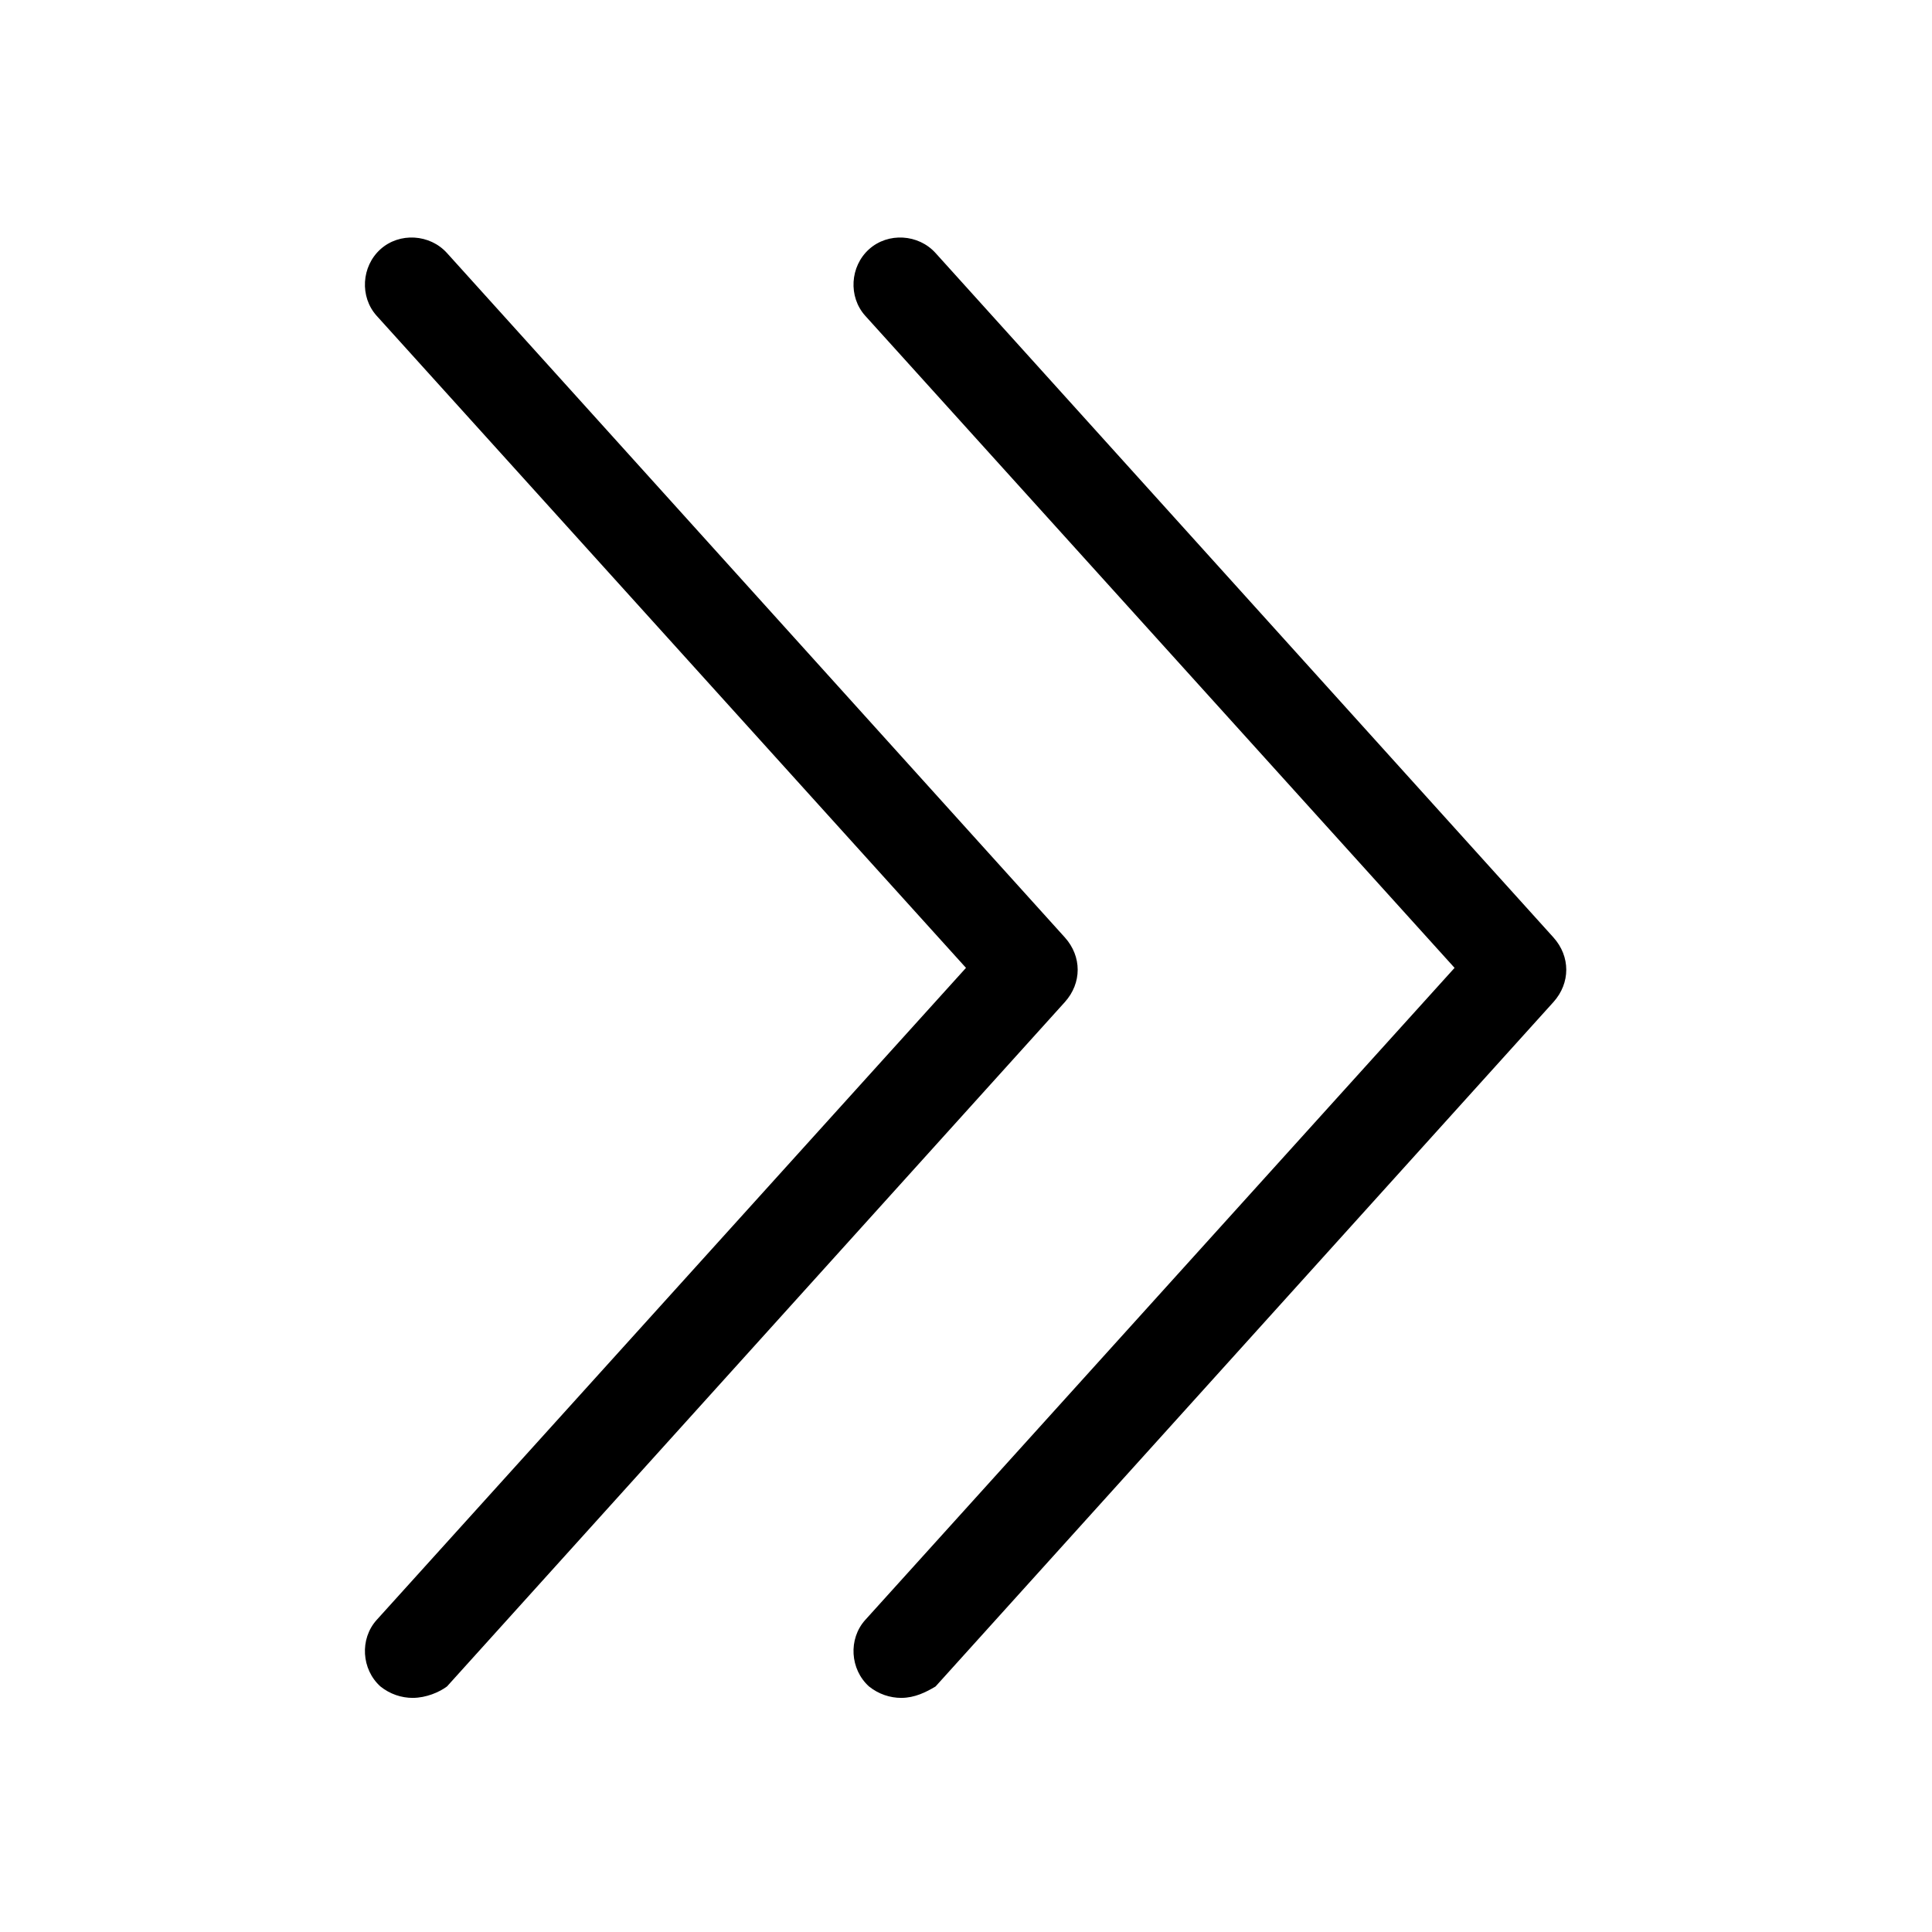
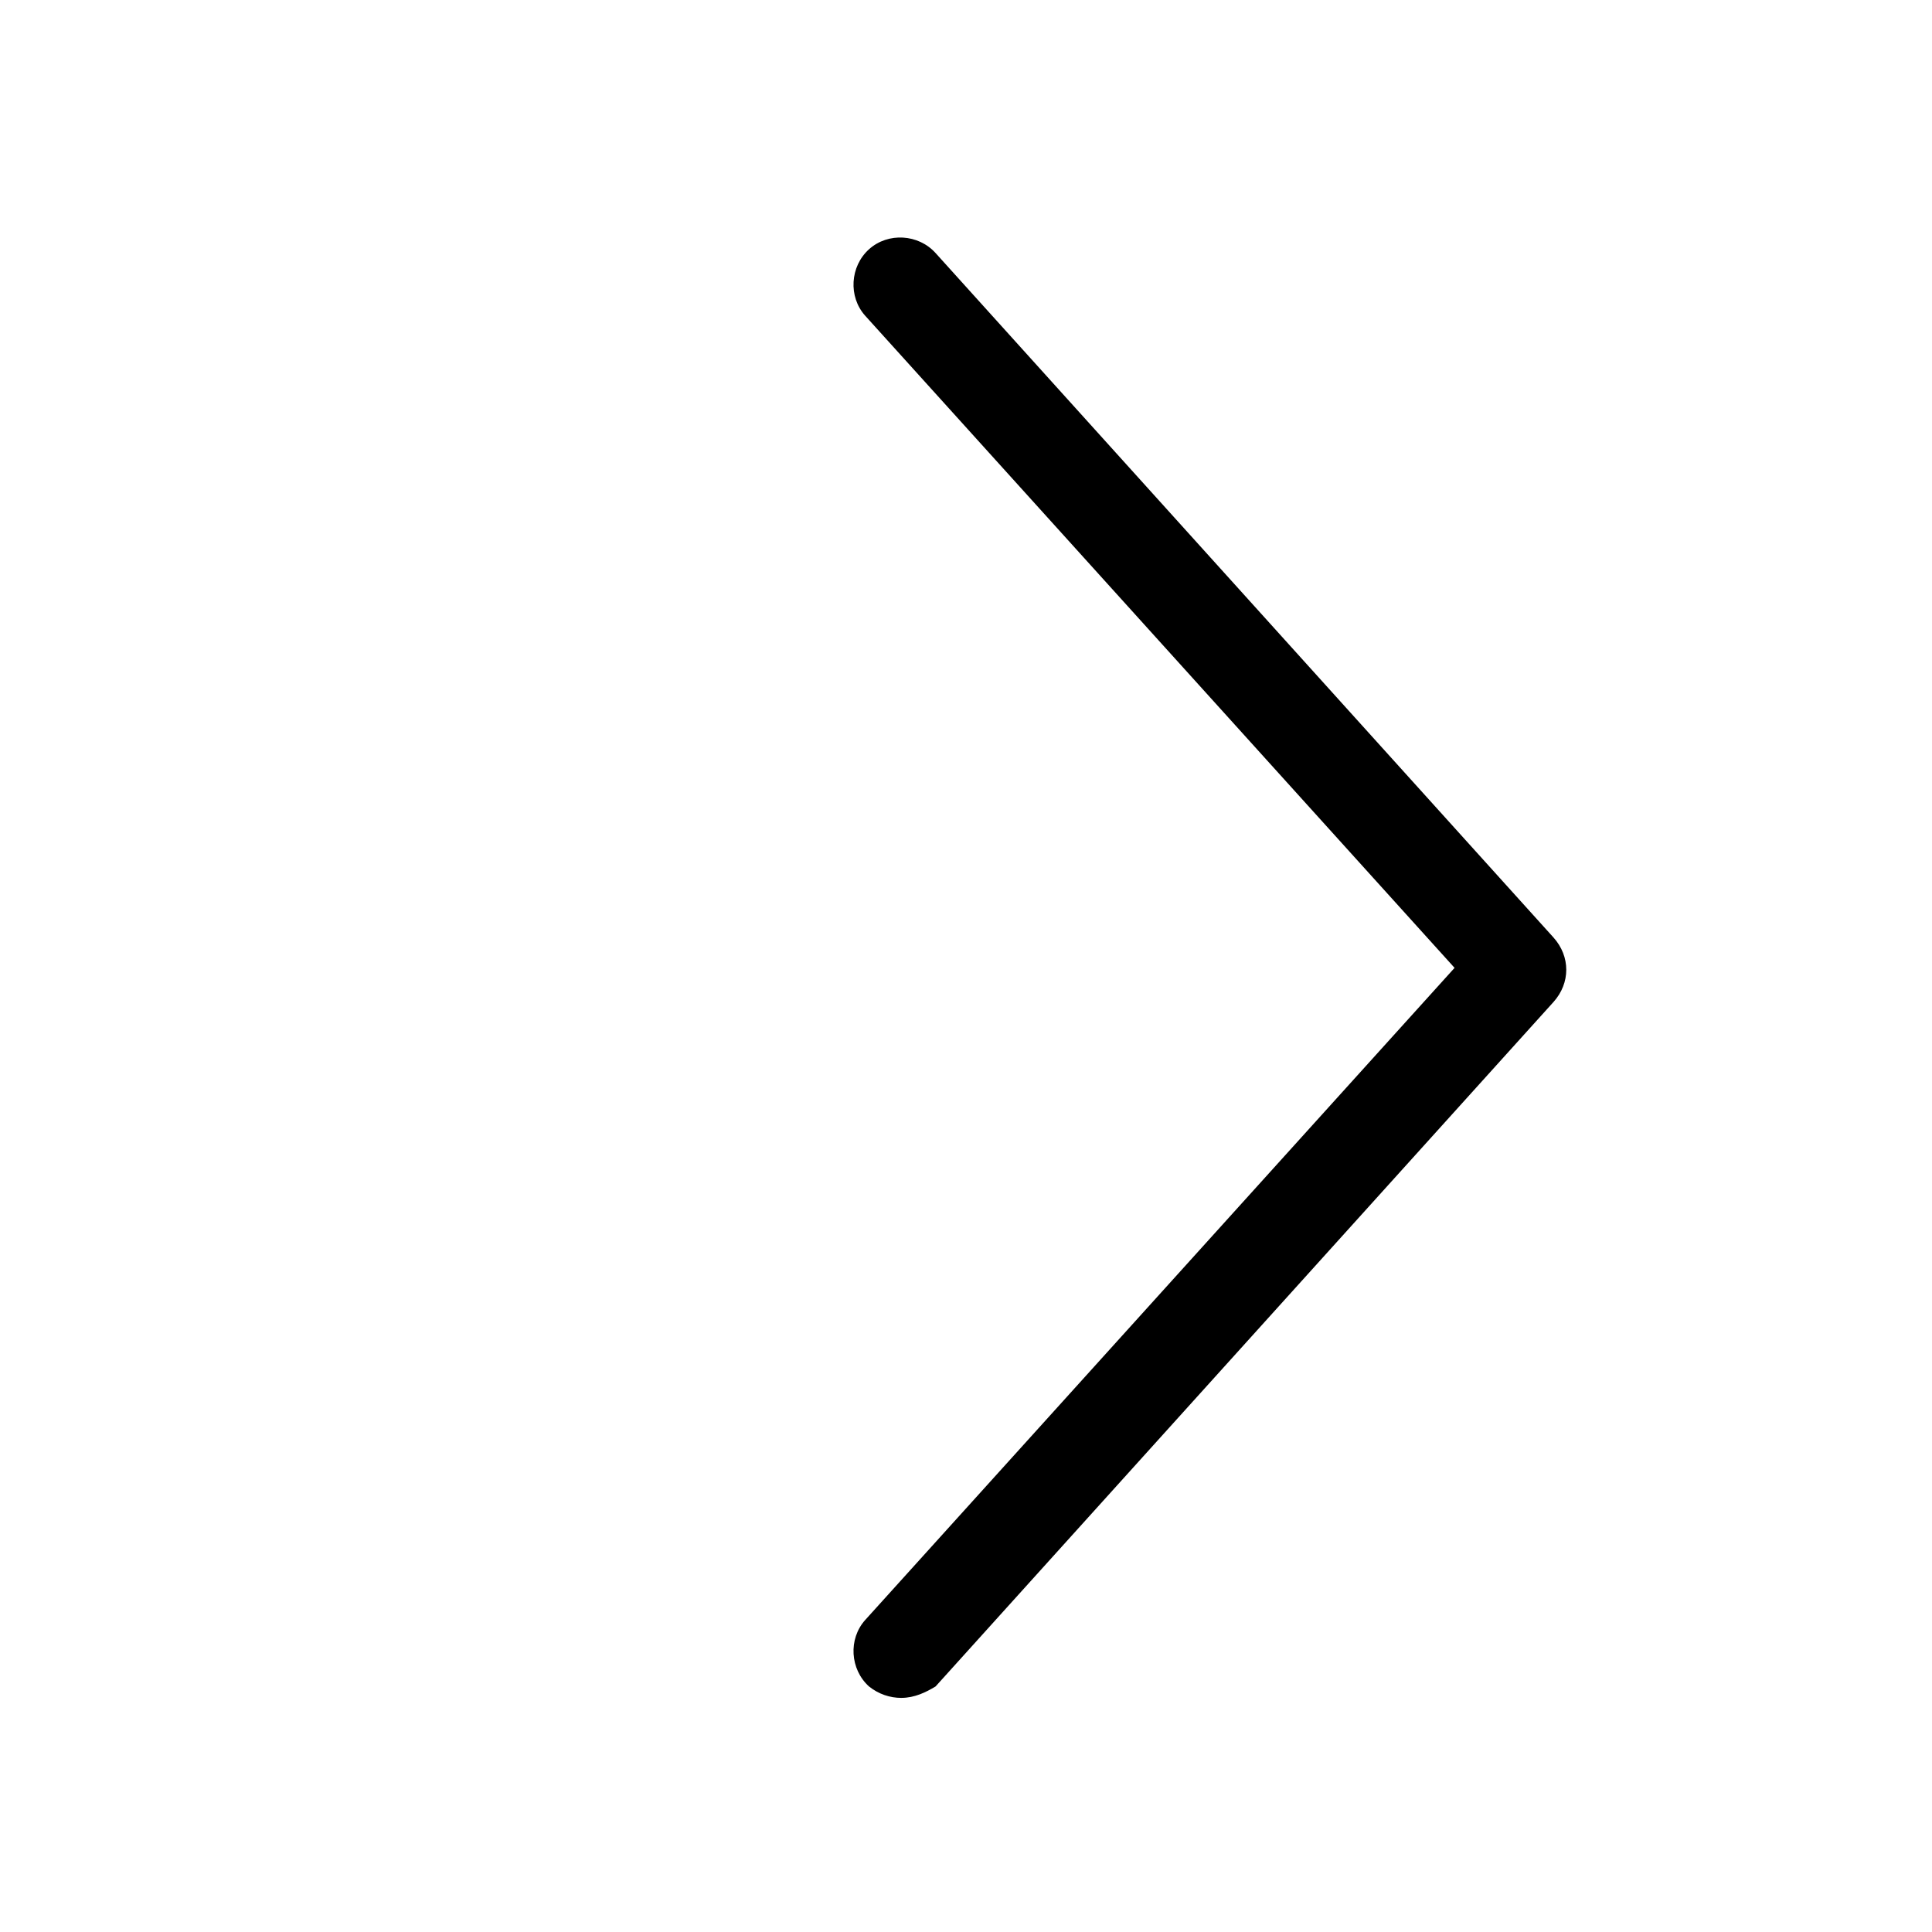
<svg xmlns="http://www.w3.org/2000/svg" fill="#000000" width="800px" height="800px" version="1.1" viewBox="144 144 512 512">
  <g>
-     <path d="m253.39 593.96c-3.023 0-6.047-1.008-8.566-3.023-5.039-4.535-5.543-12.594-1.008-17.633l156.18-172.81-156.18-172.81c-4.535-5.039-4.031-13.098 1.008-17.633 5.039-4.535 13.098-4.031 17.633 1.008l163.74 181.37c4.535 5.039 4.535 12.09 0 17.129l-163.74 181.37c-2.016 1.516-5.539 3.027-9.066 3.027z" />
    <path d="m382.87 593.96c-3.023 0-6.047-1.008-8.566-3.023-5.039-4.535-5.543-12.594-1.008-17.633l156.18-172.81-156.18-172.81c-4.535-5.039-4.031-13.098 1.008-17.633 5.039-4.535 13.098-4.031 17.633 1.008l163.74 181.37c4.535 5.039 4.535 12.09 0 17.129l-163.74 181.37c-2.516 1.516-5.539 3.027-9.066 3.027z" />
  </g>
</svg>